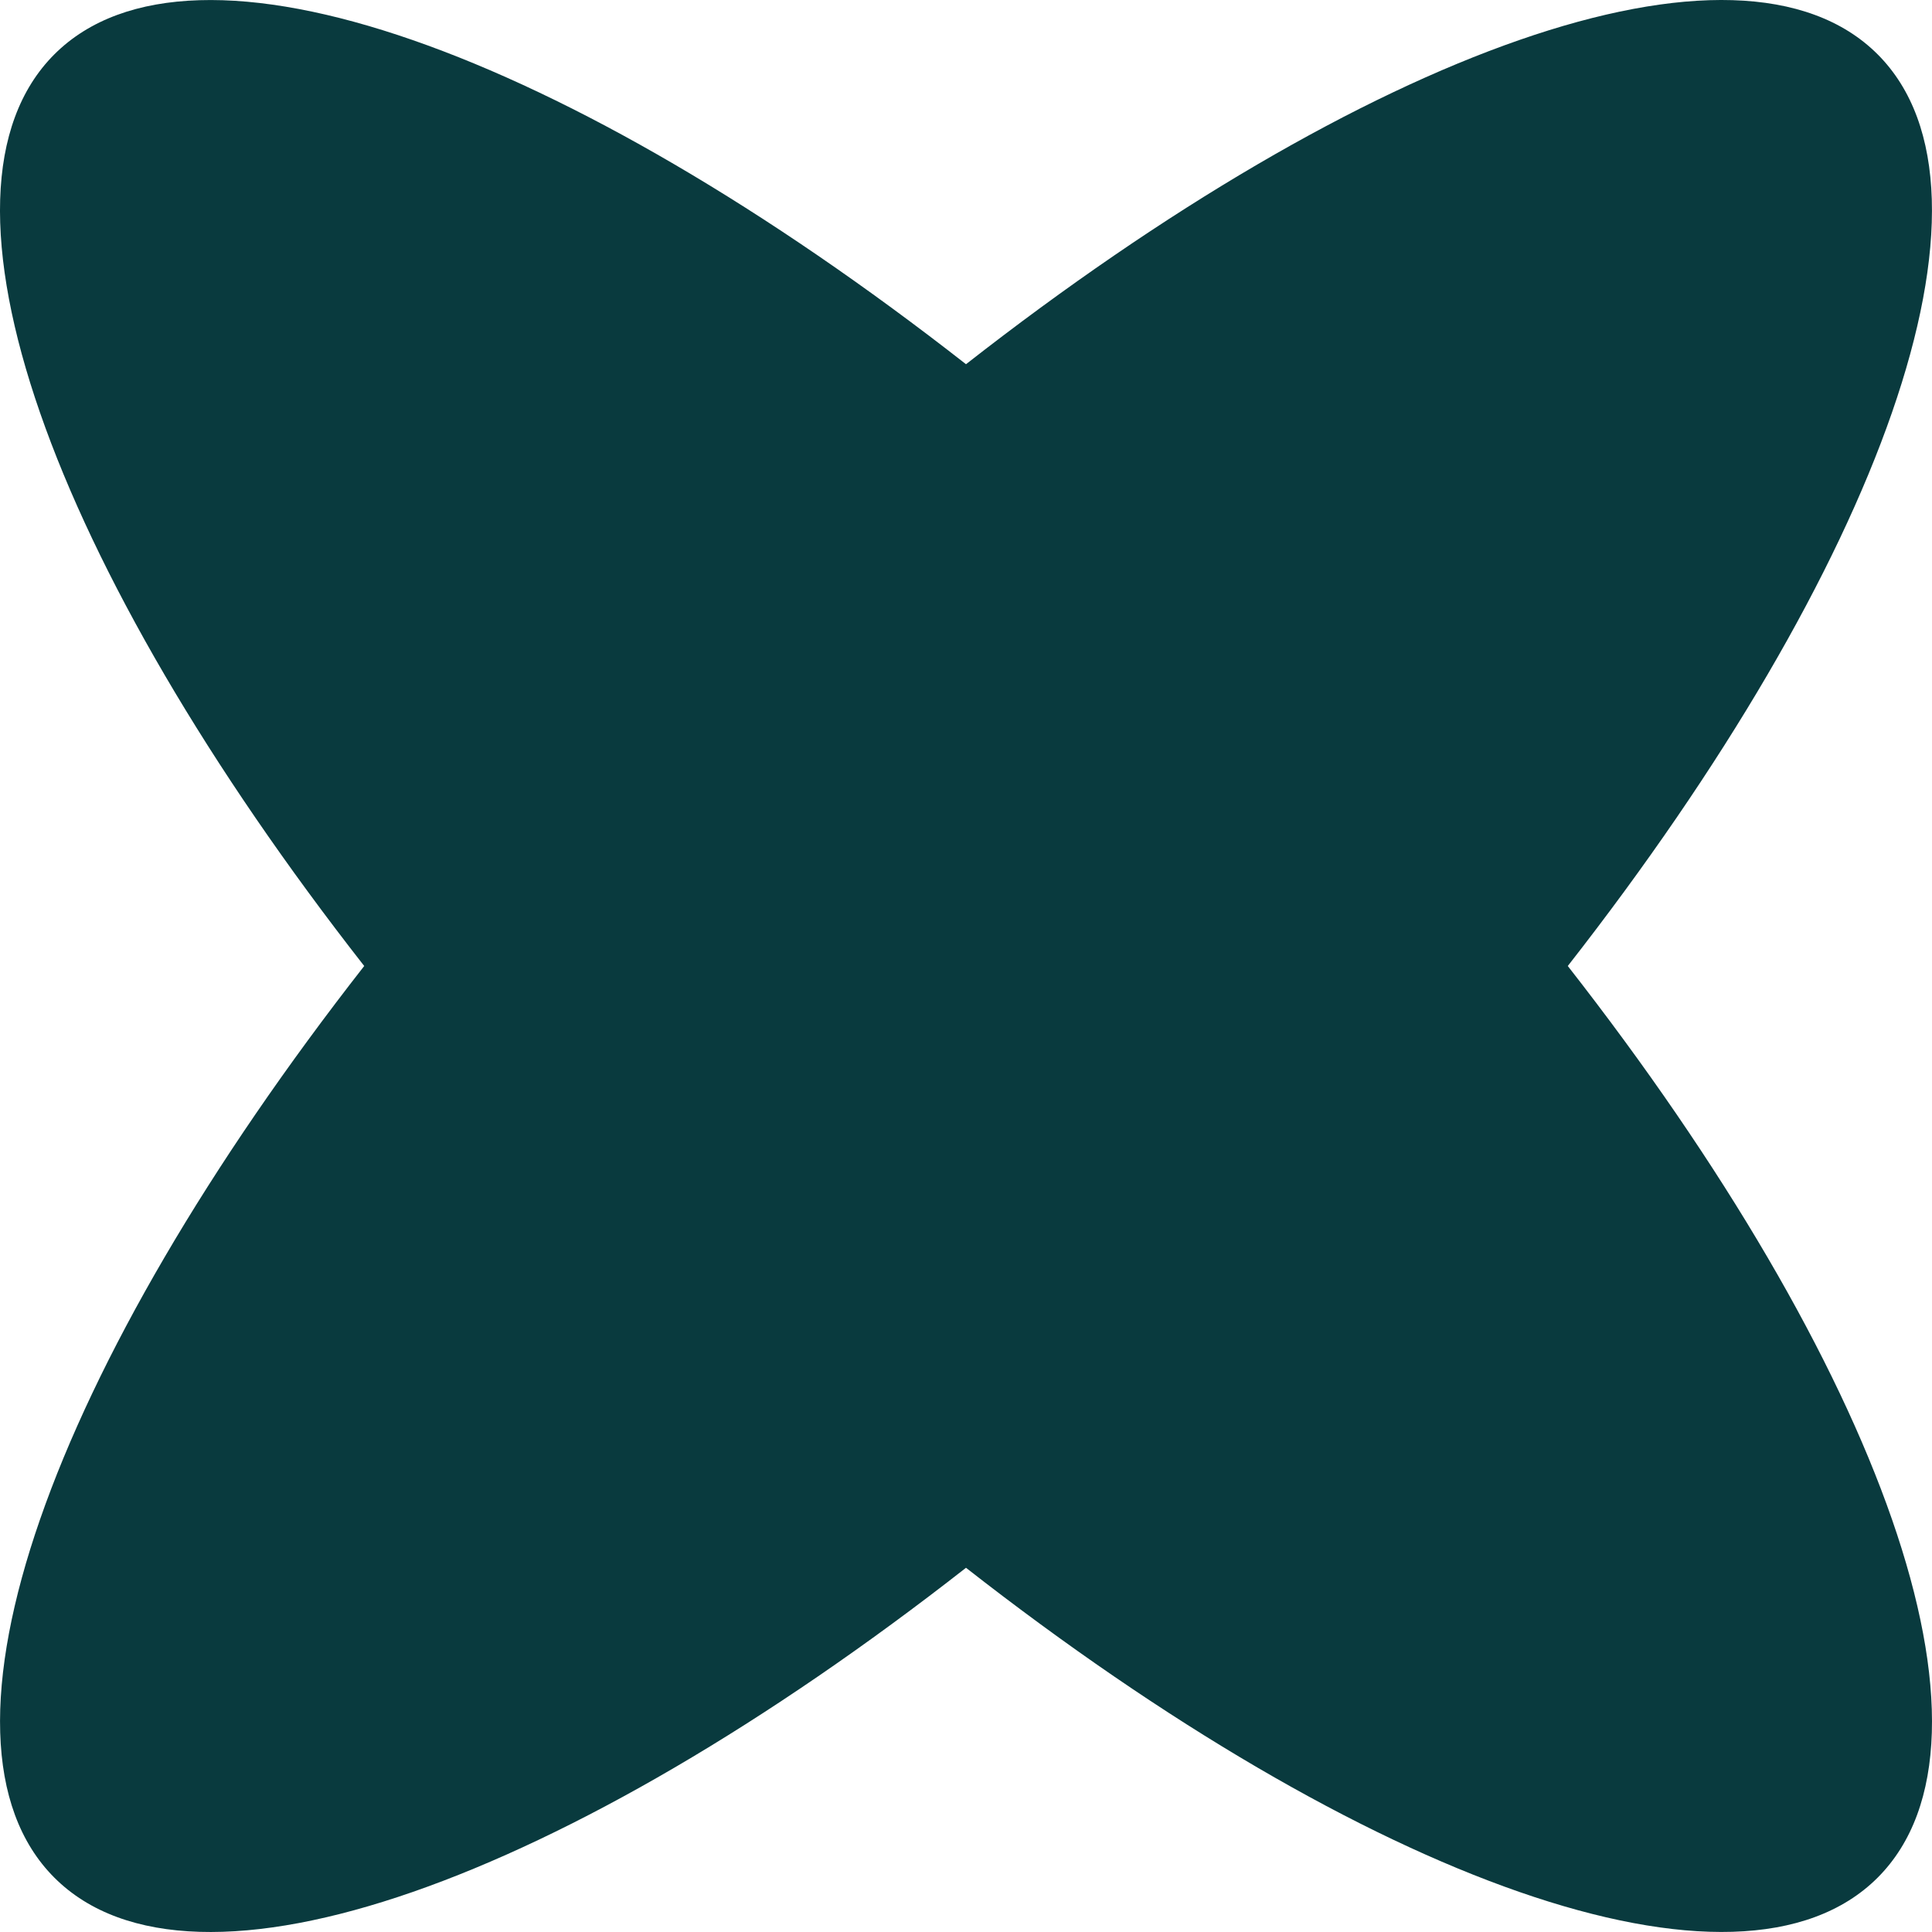
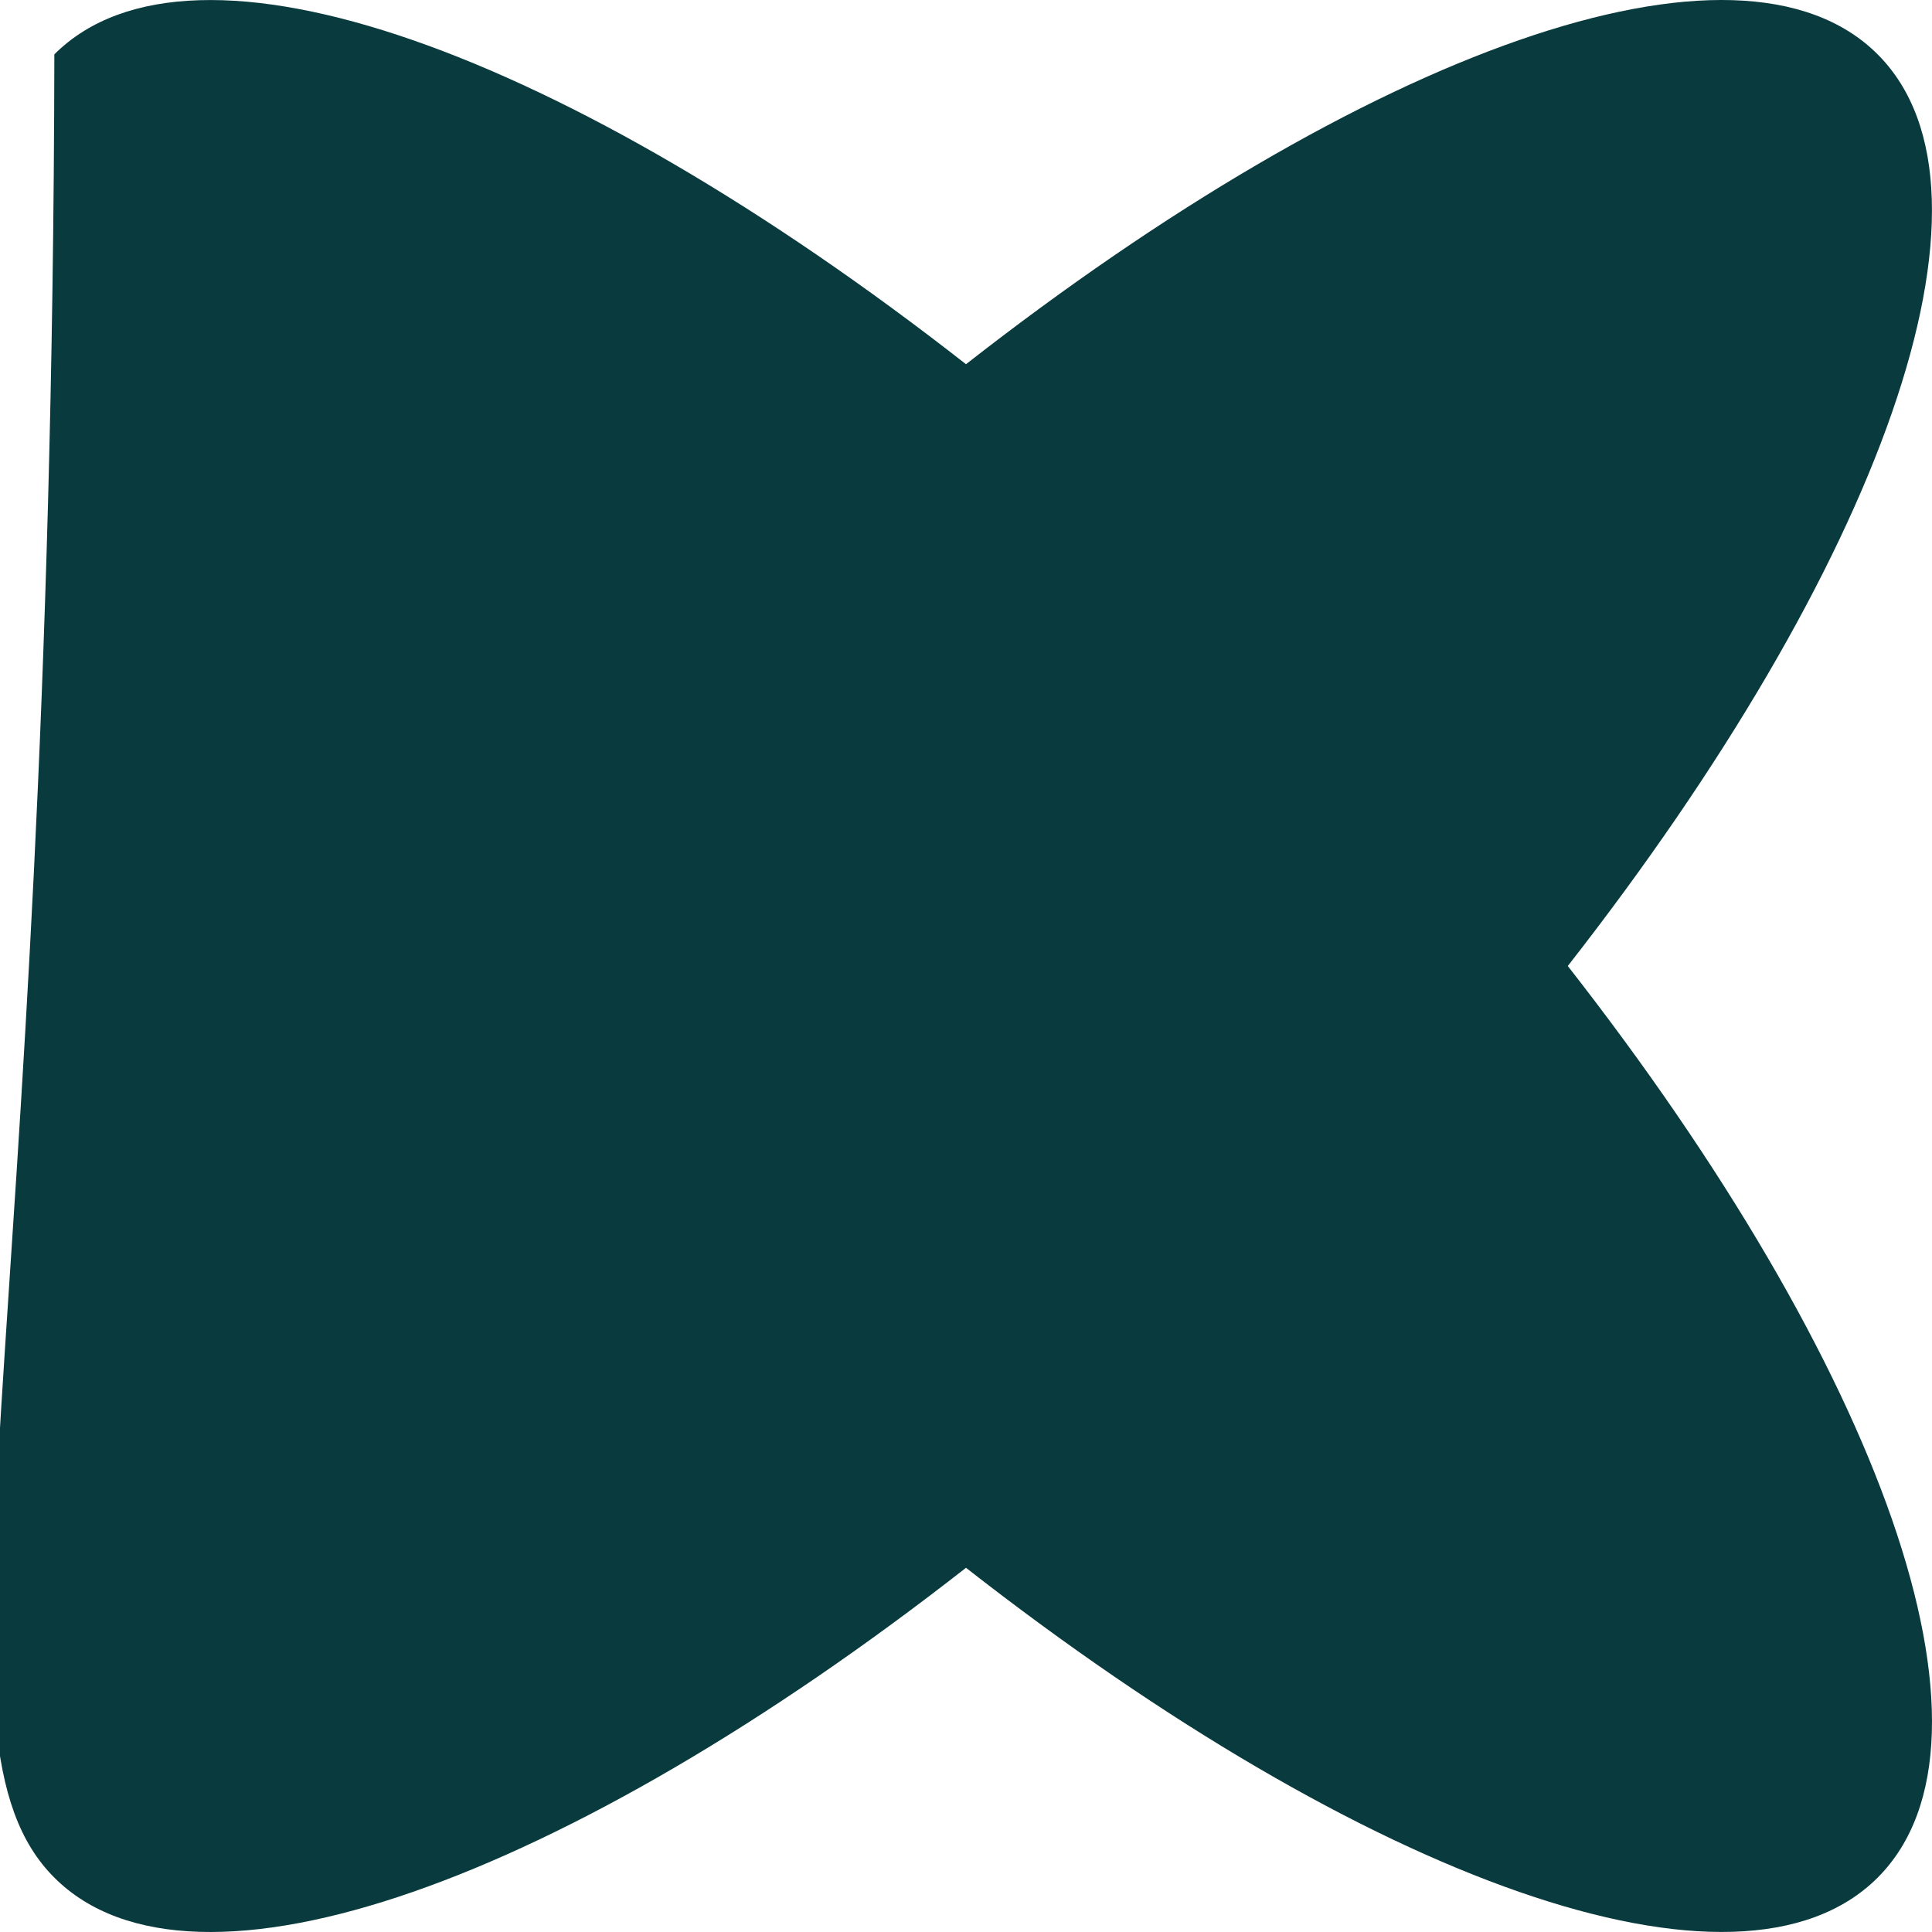
<svg xmlns="http://www.w3.org/2000/svg" width="60" height="60" viewBox="0 0 60 60" fill="none">
-   <path d="M58.312 1.688C53.989 -2.634 42.394 1.617 30 11.311C17.607 1.619 6.011 -2.632 1.688 1.688C-2.634 6.011 1.617 17.607 11.311 30C1.619 42.394 -2.632 53.989 1.688 58.312C6.011 62.634 17.607 58.383 30 48.689C42.394 58.381 53.989 62.632 58.312 58.312C62.634 53.989 58.383 42.394 48.689 30C58.381 17.607 62.632 6.011 58.312 1.688Z" fill="#093A3E" />
+   <path d="M58.312 1.688C53.989 -2.634 42.394 1.617 30 11.311C17.607 1.619 6.011 -2.632 1.688 1.688C1.619 42.394 -2.632 53.989 1.688 58.312C6.011 62.634 17.607 58.383 30 48.689C42.394 58.381 53.989 62.632 58.312 58.312C62.634 53.989 58.383 42.394 48.689 30C58.381 17.607 62.632 6.011 58.312 1.688Z" fill="#093A3E" />
</svg>